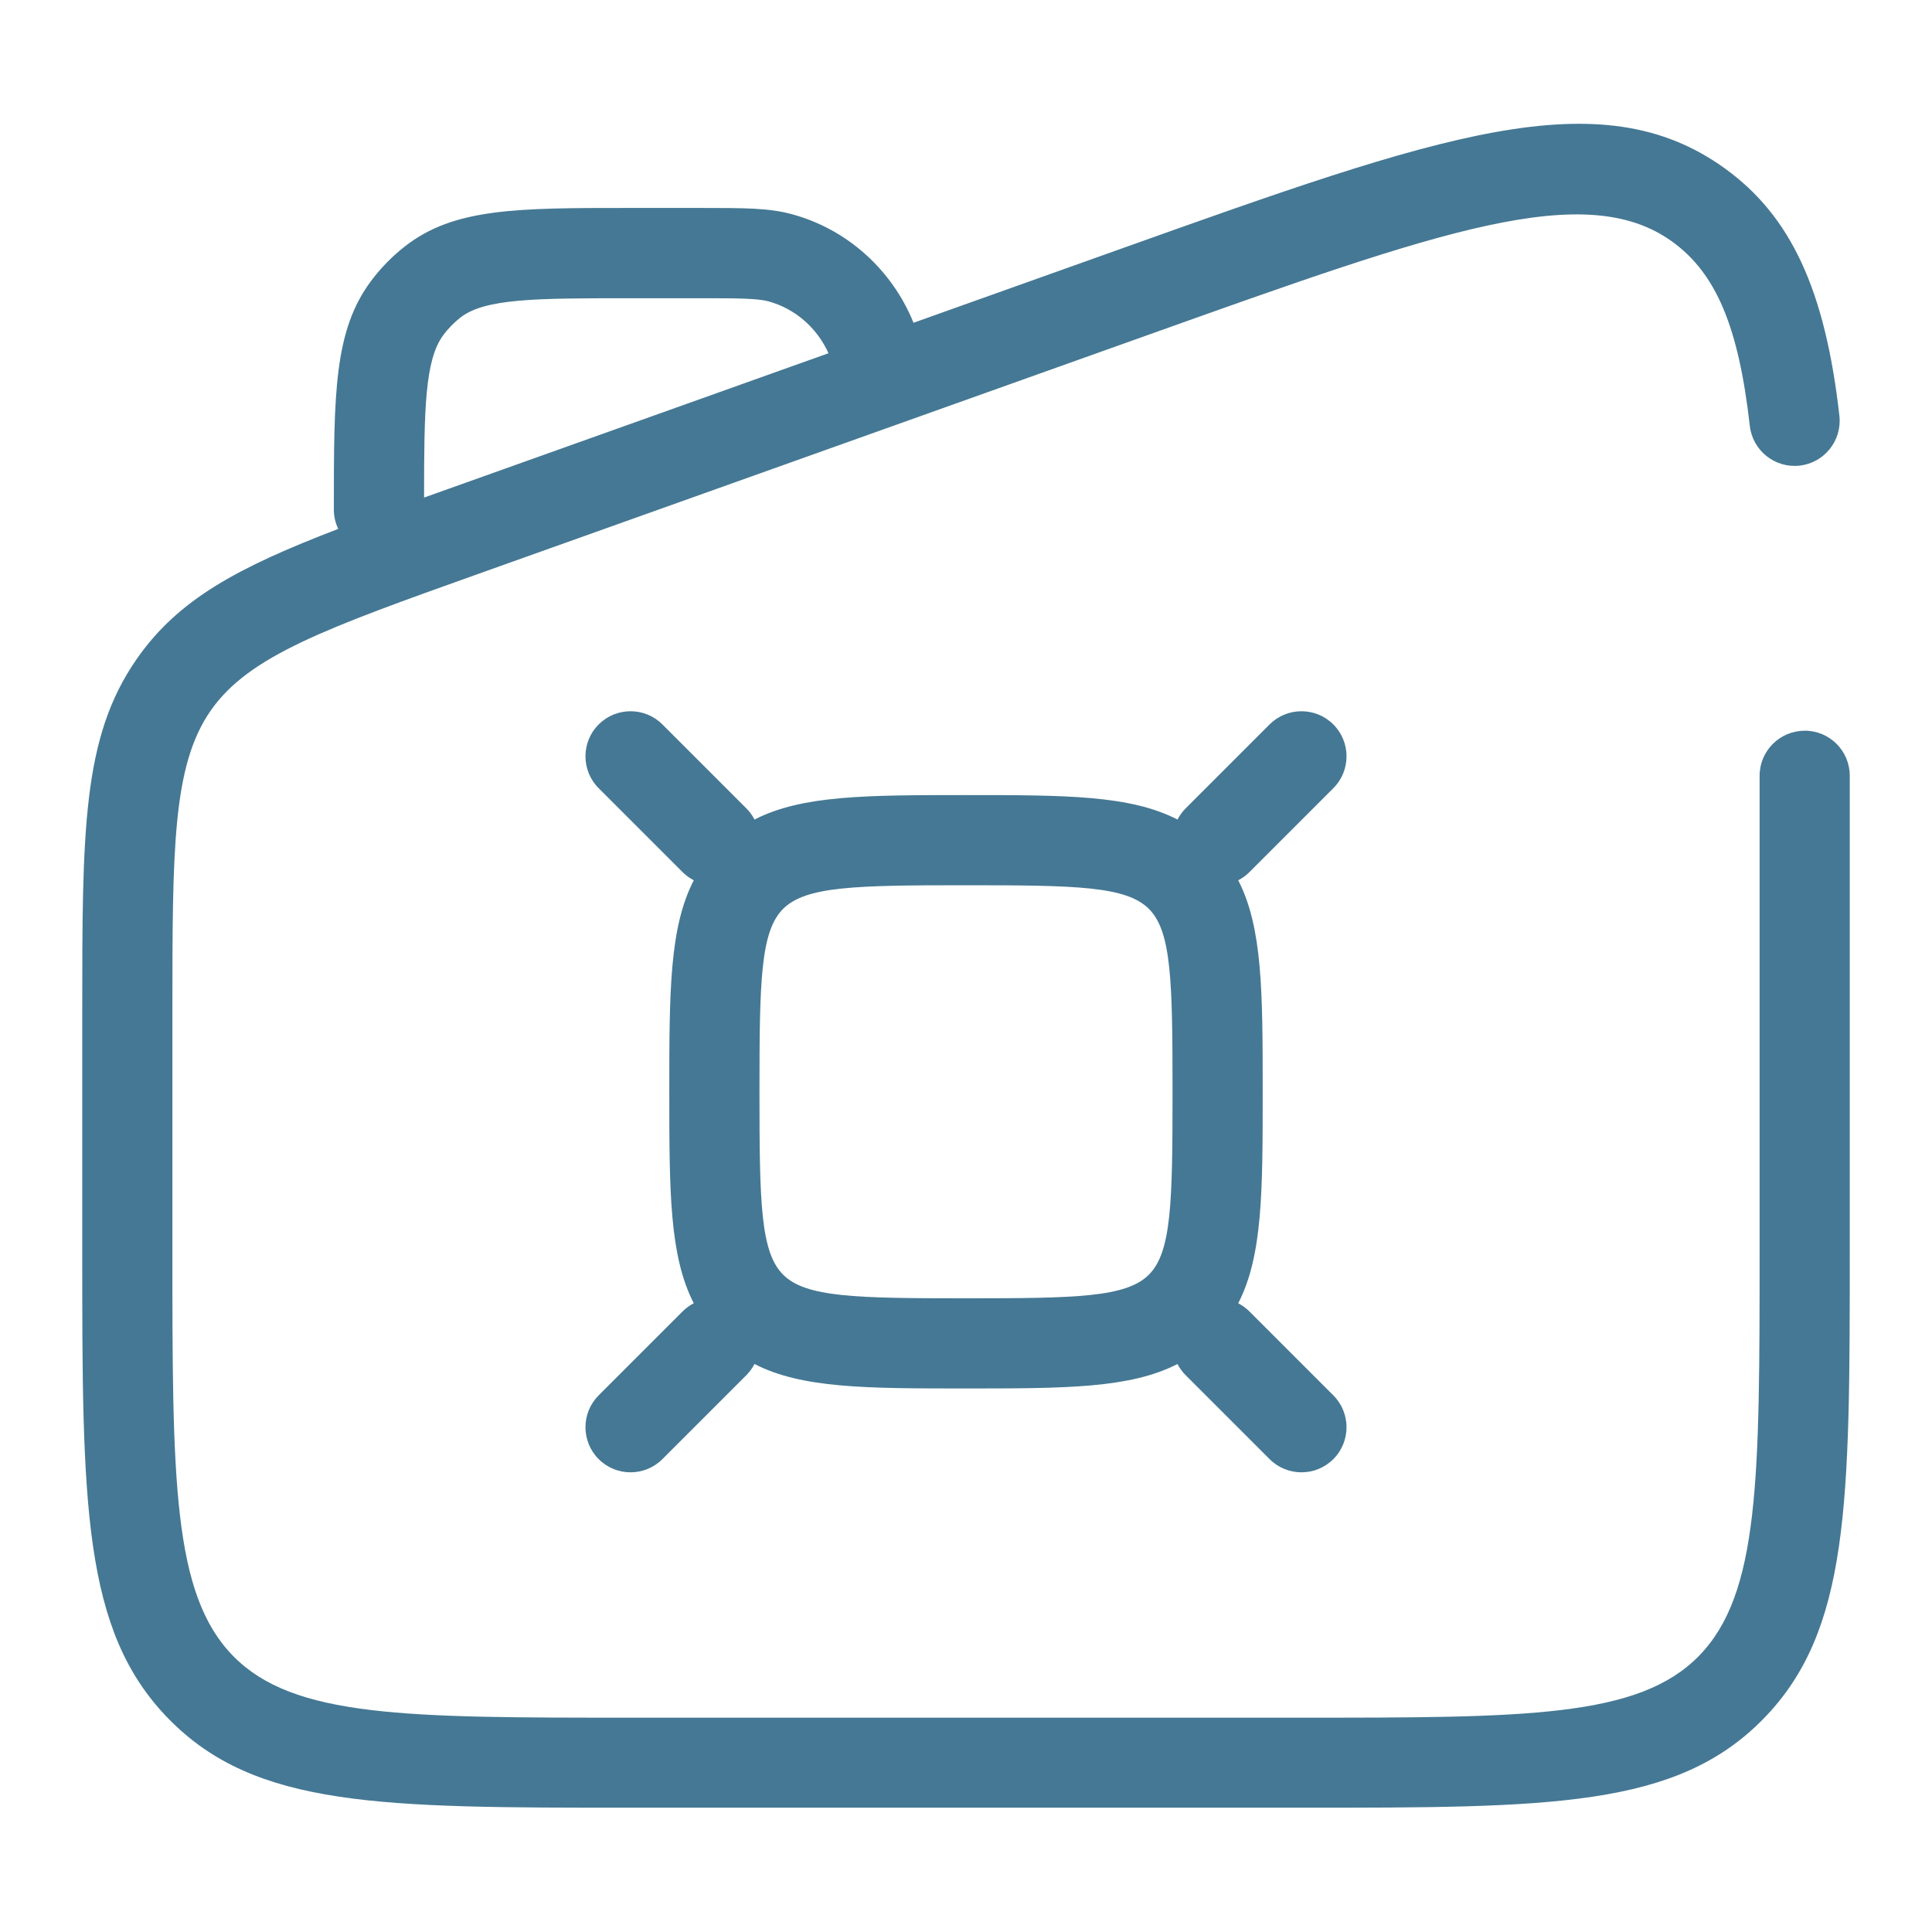
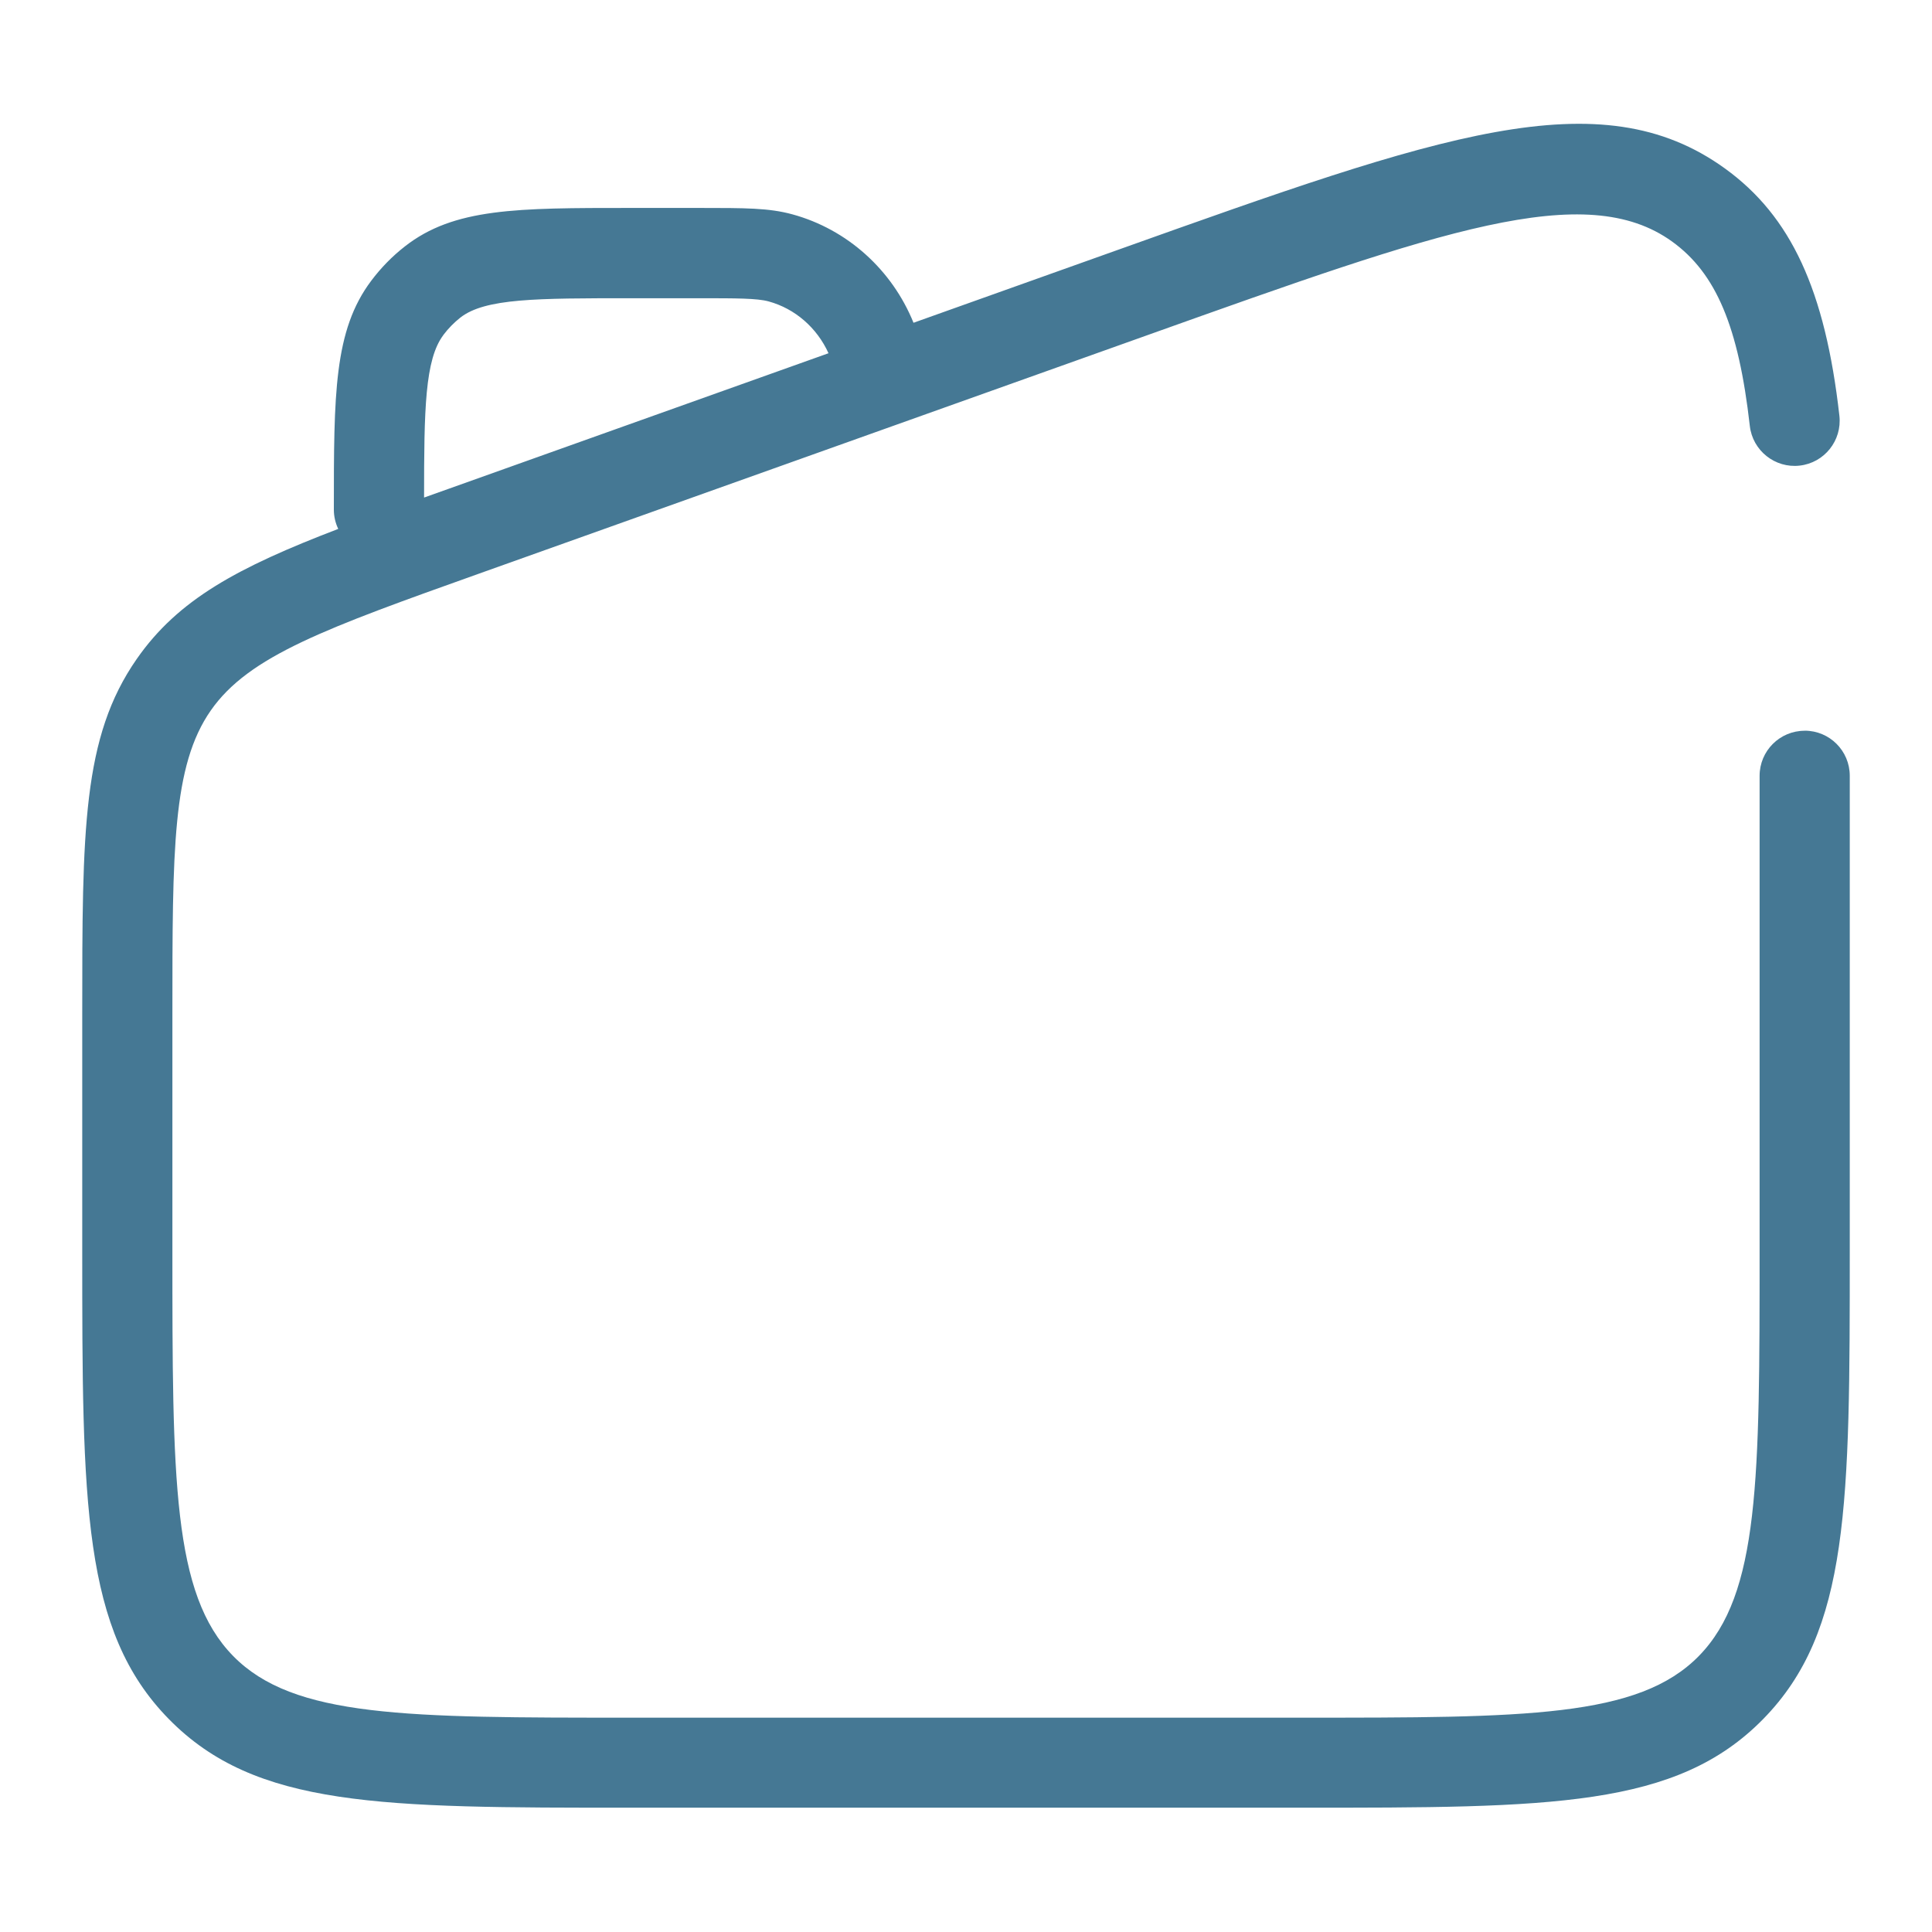
<svg xmlns="http://www.w3.org/2000/svg" id="Layer_1" data-name="Layer 1" viewBox="0 0 300 300">
  <defs>
    <style>
      .cls-1 {
        fill: #457894;
      }
    </style>
  </defs>
  <path class="cls-1" d="M280.23,113.47c-3.87,0-7,3.13-7,7v73.59c0,35.6,0,53.46-9.44,63.09-9.39,9.57-26.87,9.57-61.7,9.57h-104.18c-34.83,0-52.31,0-61.7-9.57-9.44-9.62-9.44-27.49-9.44-63.09v-36.42c0-25.8,0-38.75,5.95-47.3,5.92-8.51,17.89-12.78,41.73-21.29l104.18-37.17c44.98-16.05,67.55-24.1,81.03-14.36,6.82,4.93,10.31,13.22,12.05,28.61.43,3.84,3.92,6.61,7.74,6.17,3.84-.43,6.6-3.9,6.17-7.74-2.2-19.5-7.51-30.98-17.76-38.39-19.45-14.07-44.34-5.18-93.94,12.51l-32.07,11.44c-3.32-8.2-10.27-14.51-18.82-16.84-3.62-.99-7.24-.99-14.47-.99h-10.66c-17.67,0-27.41,0-35.04,5.98-1.96,1.53-3.71,3.32-5.21,5.32-5.81,7.72-5.81,17.61-5.81,35.55,0,1.07.25,2.08.68,2.99-15.64,5.99-24.87,10.97-31.29,20.2-8.46,12.15-8.46,26.57-8.46,55.3v36.42c0,39.41,0,59.18,13.45,72.89,13.5,13.76,32.95,13.76,71.69,13.76h104.18c38.74,0,58.19,0,71.69-13.76,13.45-13.71,13.45-33.49,13.45-72.89v-73.59c0-3.87-3.13-7-7-7ZM68.84,52.02c.77-1.02,1.66-1.93,2.65-2.71,3.84-3,11.86-3,26.42-3h10.66c5.78,0,8.97,0,10.77.49,4.14,1.13,7.53,4.12,9.31,8.05l-58.9,21.02c-1.34.48-2.63.94-3.9,1.39,0-13.73.13-21.43,3-25.24Z" />
-   <path class="cls-1" d="M207.04,122.39c2.73-2.73,2.73-7.17,0-9.9s-7.17-2.73-9.9,0l-13.02,13.02c-.53.53-.95,1.12-1.28,1.75-7.35-3.79-17.35-3.8-32.84-3.8s-25.49.02-32.84,3.8c-.32-.63-.75-1.22-1.28-1.75l-13.02-13.02c-2.73-2.73-7.17-2.73-9.9,0-2.73,2.73-2.73,7.17,0,9.9l13.02,13.02c.53.53,1.12.95,1.75,1.28-3.79,7.35-3.8,17.35-3.8,32.84s.02,25.49,3.8,32.84c-.63.32-1.22.75-1.75,1.28l-13.02,13.02c-2.73,2.73-2.73,7.17,0,9.9,1.37,1.37,3.16,2.05,4.95,2.05s3.58-.68,4.95-2.05l13.02-13.02c.53-.53.95-1.12,1.28-1.75,7.35,3.79,17.35,3.8,32.84,3.8s25.49-.02,32.84-3.8c.32.63.75,1.22,1.28,1.75l13.02,13.02c1.37,1.37,3.16,2.05,4.95,2.05s3.58-.68,4.95-2.05c2.73-2.73,2.73-7.17,0-9.9l-13.02-13.02c-.53-.53-1.12-.95-1.75-1.28,3.79-7.35,3.8-17.35,3.8-32.84s-.02-25.49-3.8-32.84c.63-.32,1.22-.75,1.75-1.28l13.02-13.02ZM150,201.6c-17.15,0-24.87-.15-28.4-3.67-3.52-3.52-3.67-11.25-3.67-28.4s.15-24.88,3.67-28.4c3.52-3.52,11.25-3.67,28.4-3.67s24.87.15,28.4,3.67c3.52,3.52,3.67,11.25,3.67,28.4s-.15,24.87-3.67,28.4c-3.52,3.52-11.25,3.67-28.4,3.67Z" />
</svg>